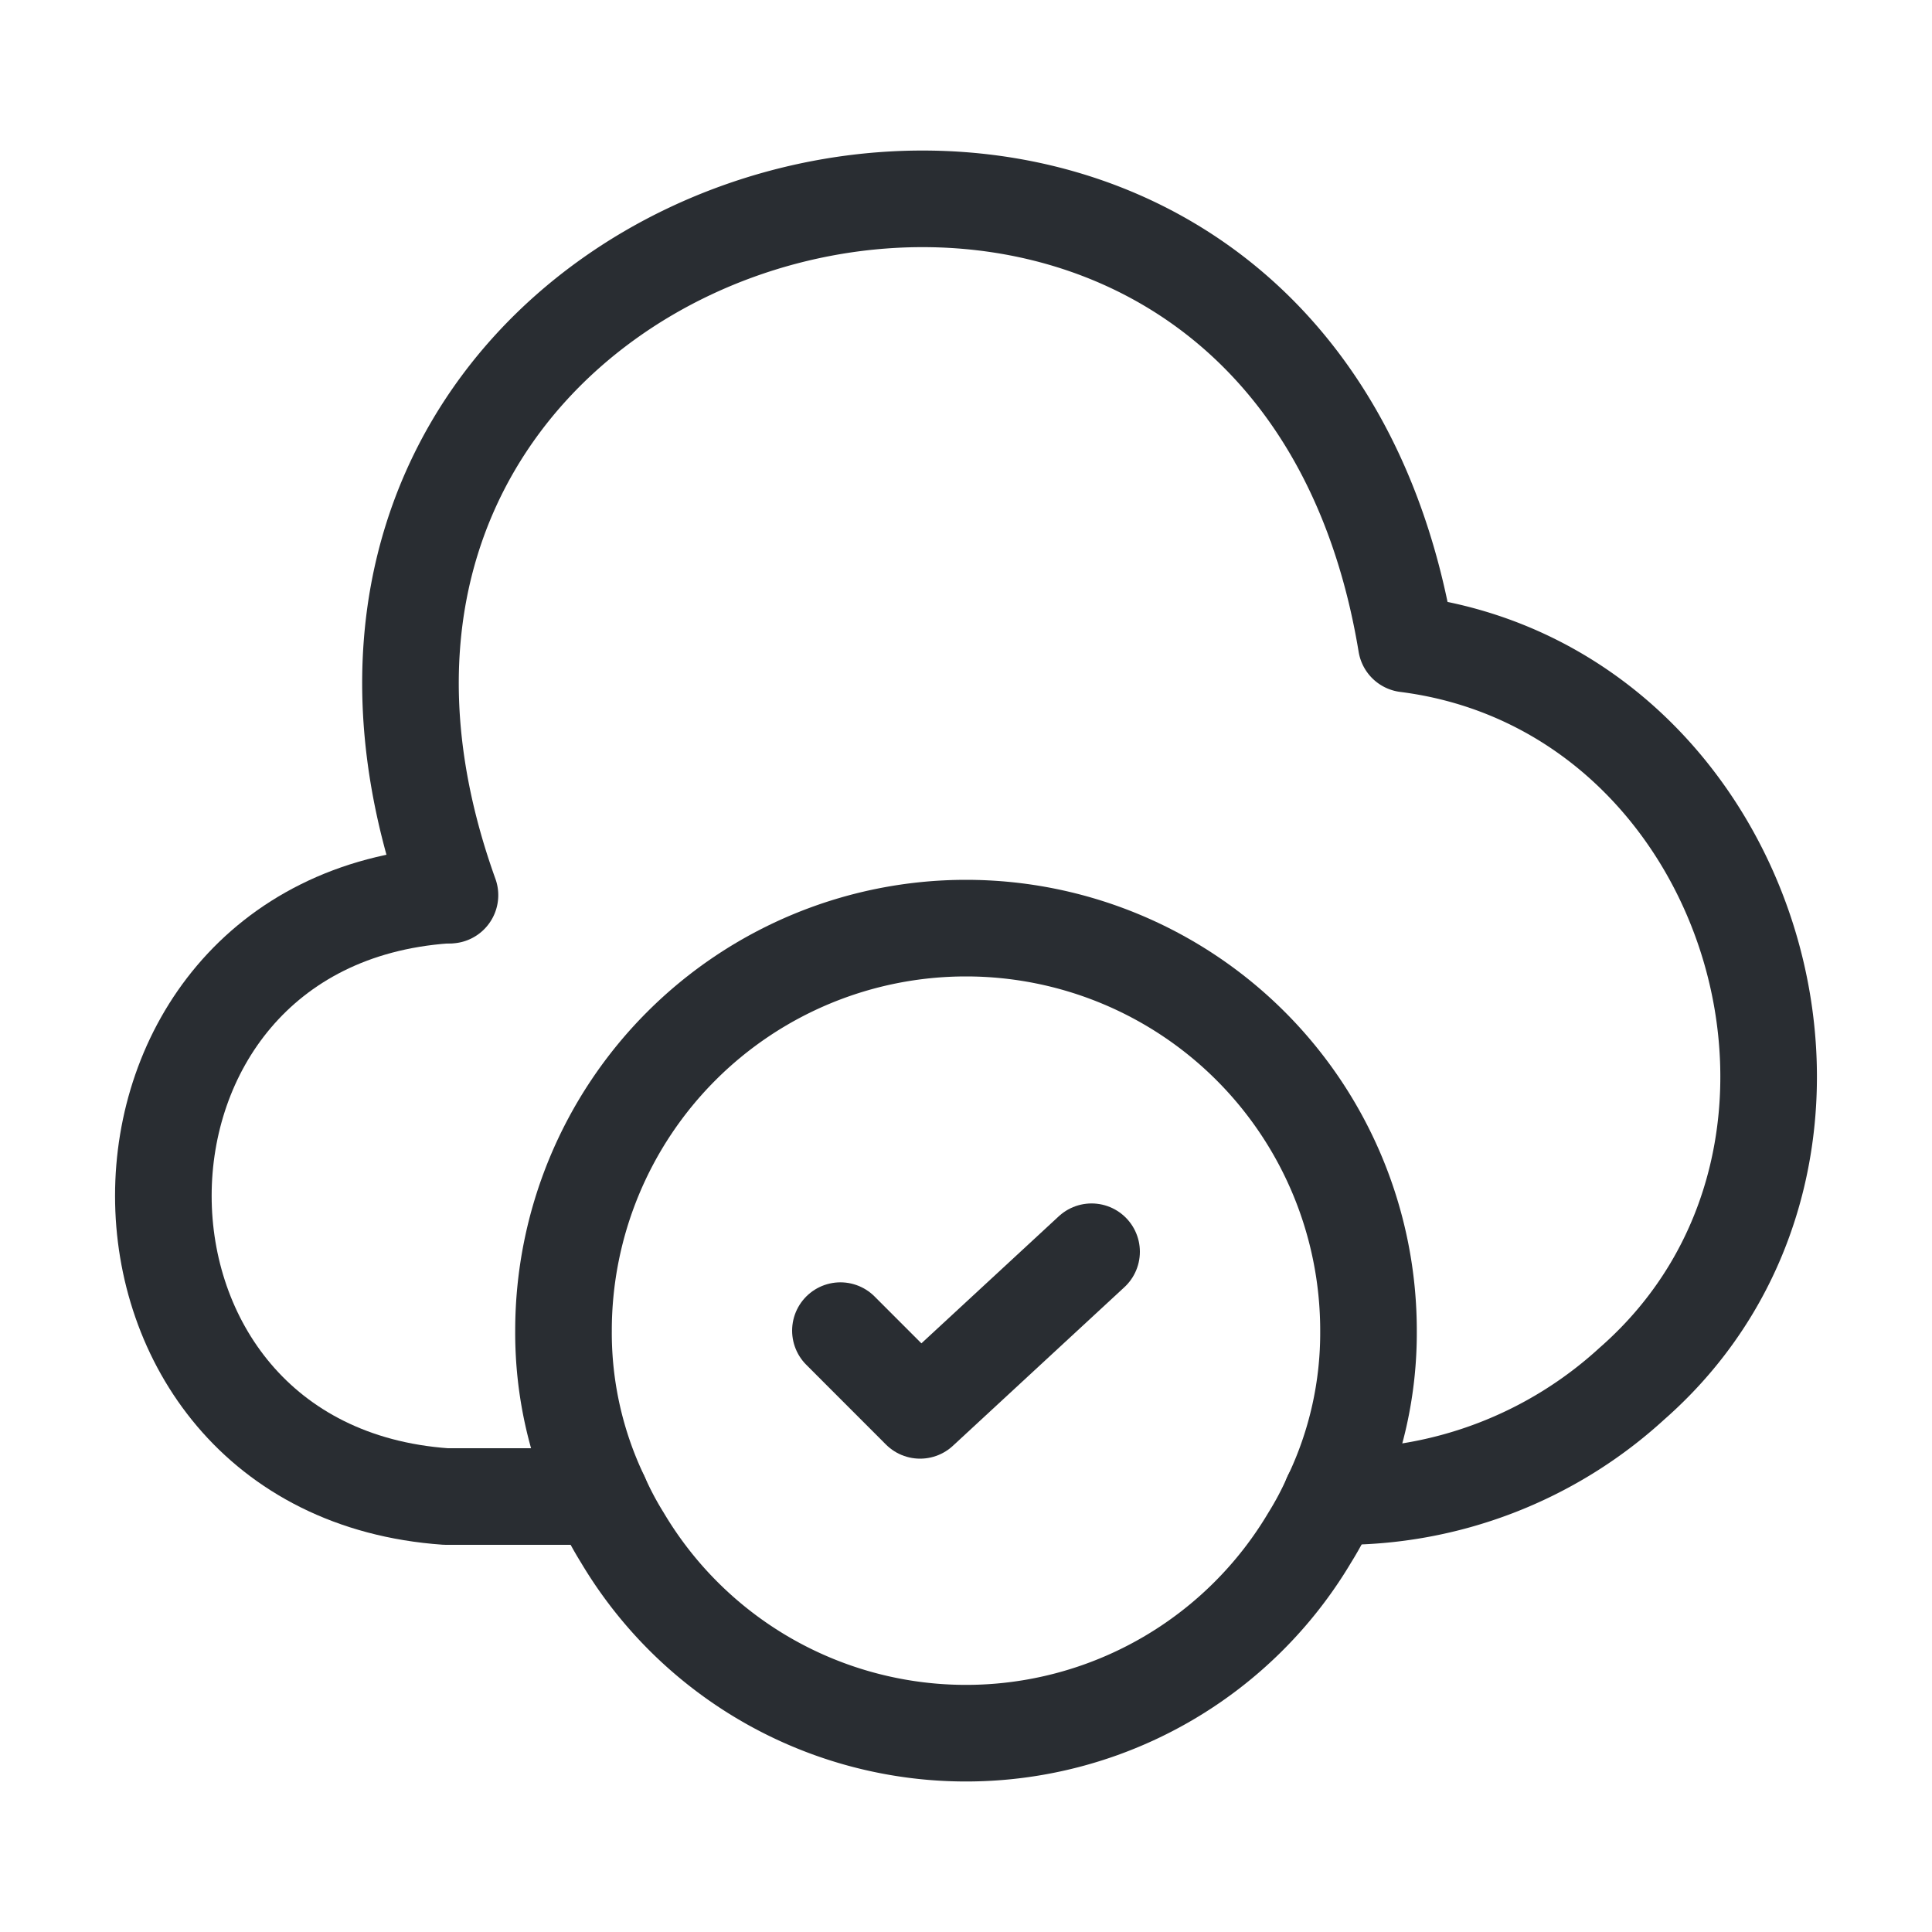
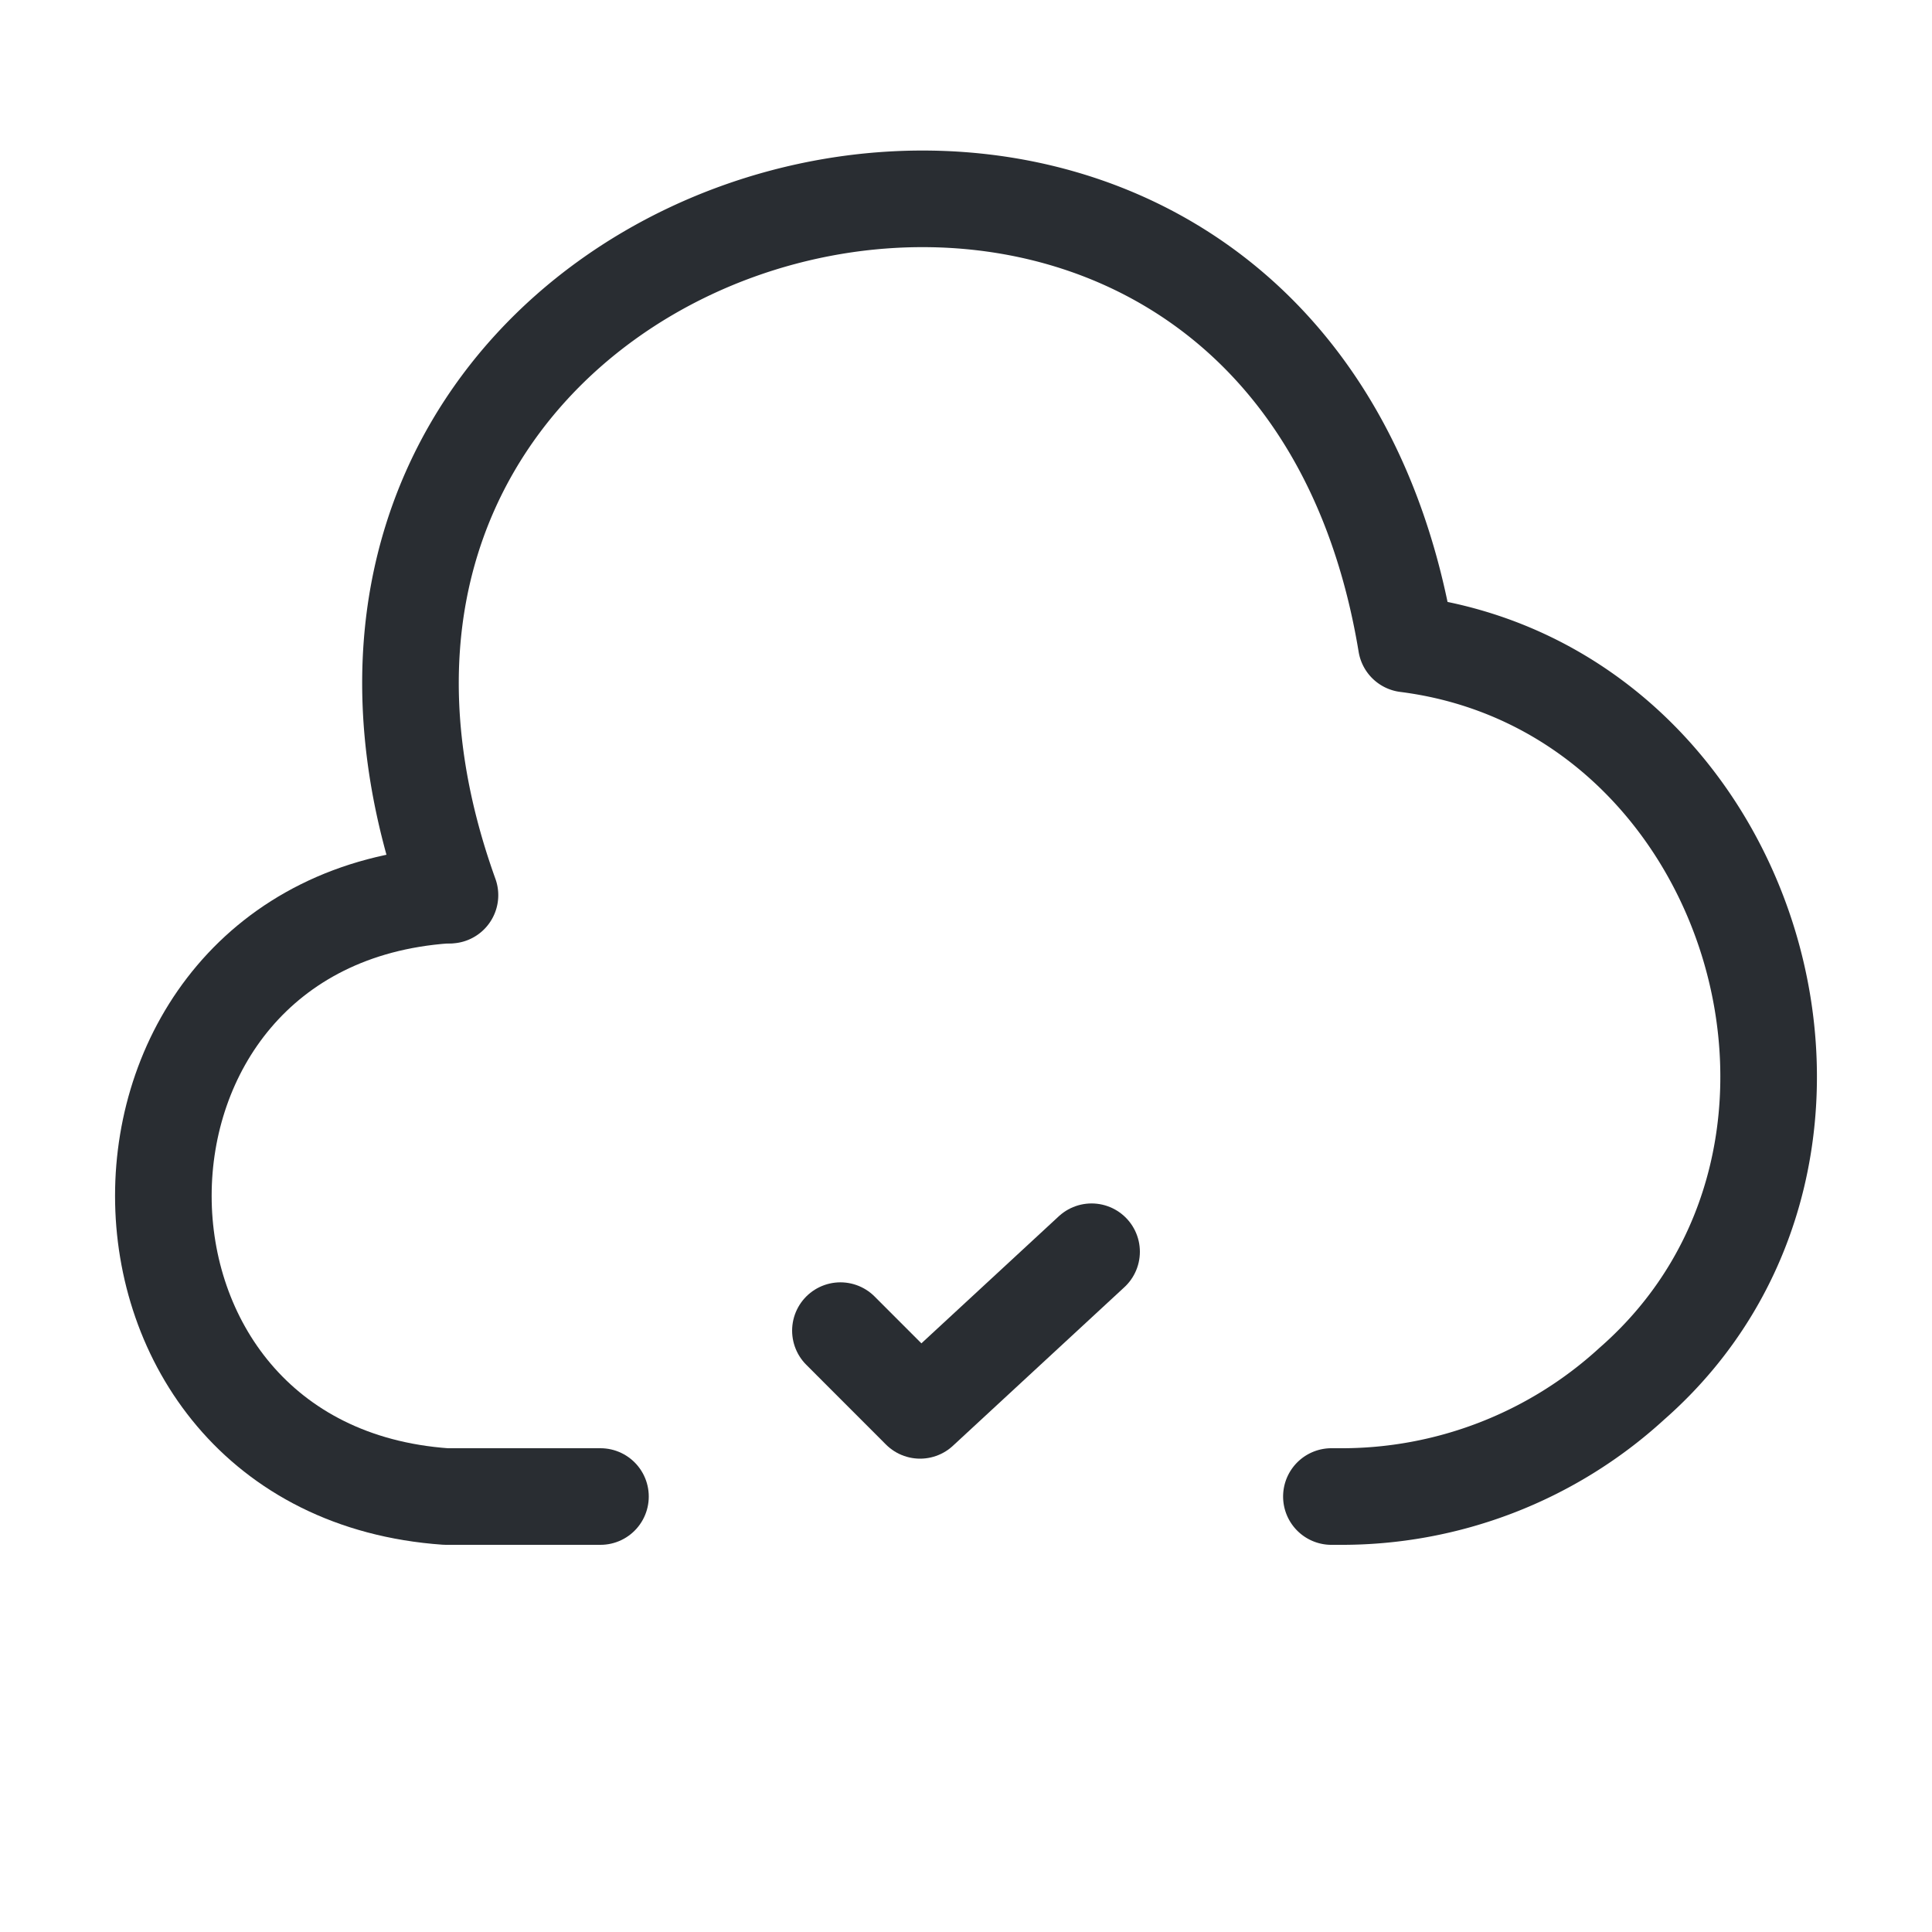
<svg xmlns="http://www.w3.org/2000/svg" width="30" height="30" viewBox="0 0 30 30">
  <g id="cloud-add" transform="translate(-300 -252)">
    <g id="cloud-add-2" data-name="cloud-add" transform="translate(300 252)">
      <g id="Group" transform="translate(2.537 3.088)">
        <path id="Vector" d="M4.387,0c-5.85.413-5.85,8.925,0,9.338h2.4" transform="translate(0 10.812)" fill="none" stroke="#292d32" stroke-linecap="round" stroke-linejoin="round" stroke-width="1.5" />
        <path id="Vector-2" data-name="Vector" d="M.613,10.812C-3.4-.35,13.525-4.813,15.463,6.912c5.412.688,7.6,7.9,3.5,11.488a6.669,6.669,0,0,1-4.55,1.75H14.3" transform="translate(3.837 0)" fill="none" stroke="#292d32" stroke-linecap="round" stroke-linejoin="round" stroke-width="1.5" />
      </g>
-       <path id="Vector-3" data-name="Vector" d="M12.5,6.25a5.893,5.893,0,0,1-.575,2.575,5.138,5.138,0,0,1-.337.638,6.208,6.208,0,0,1-10.675,0,5.138,5.138,0,0,1-.337-.638A5.893,5.893,0,0,1,0,6.25a6.25,6.25,0,0,1,12.5,0Z" transform="translate(8.75 14.412)" fill="none" stroke="#292d32" stroke-linecap="round" stroke-linejoin="round" stroke-width="1.5" />
      <path id="Vector-4" data-name="Vector" d="M0,1.225,1.237,2.463,3.9,0" transform="translate(13.05 19.437)" fill="none" stroke="#292d32" stroke-linecap="round" stroke-linejoin="round" stroke-width="1.5" />
      <path id="Vector-5" data-name="Vector" d="M0,0H30V30H0Z" fill="none" opacity="0" />
    </g>
  </g>
</svg>